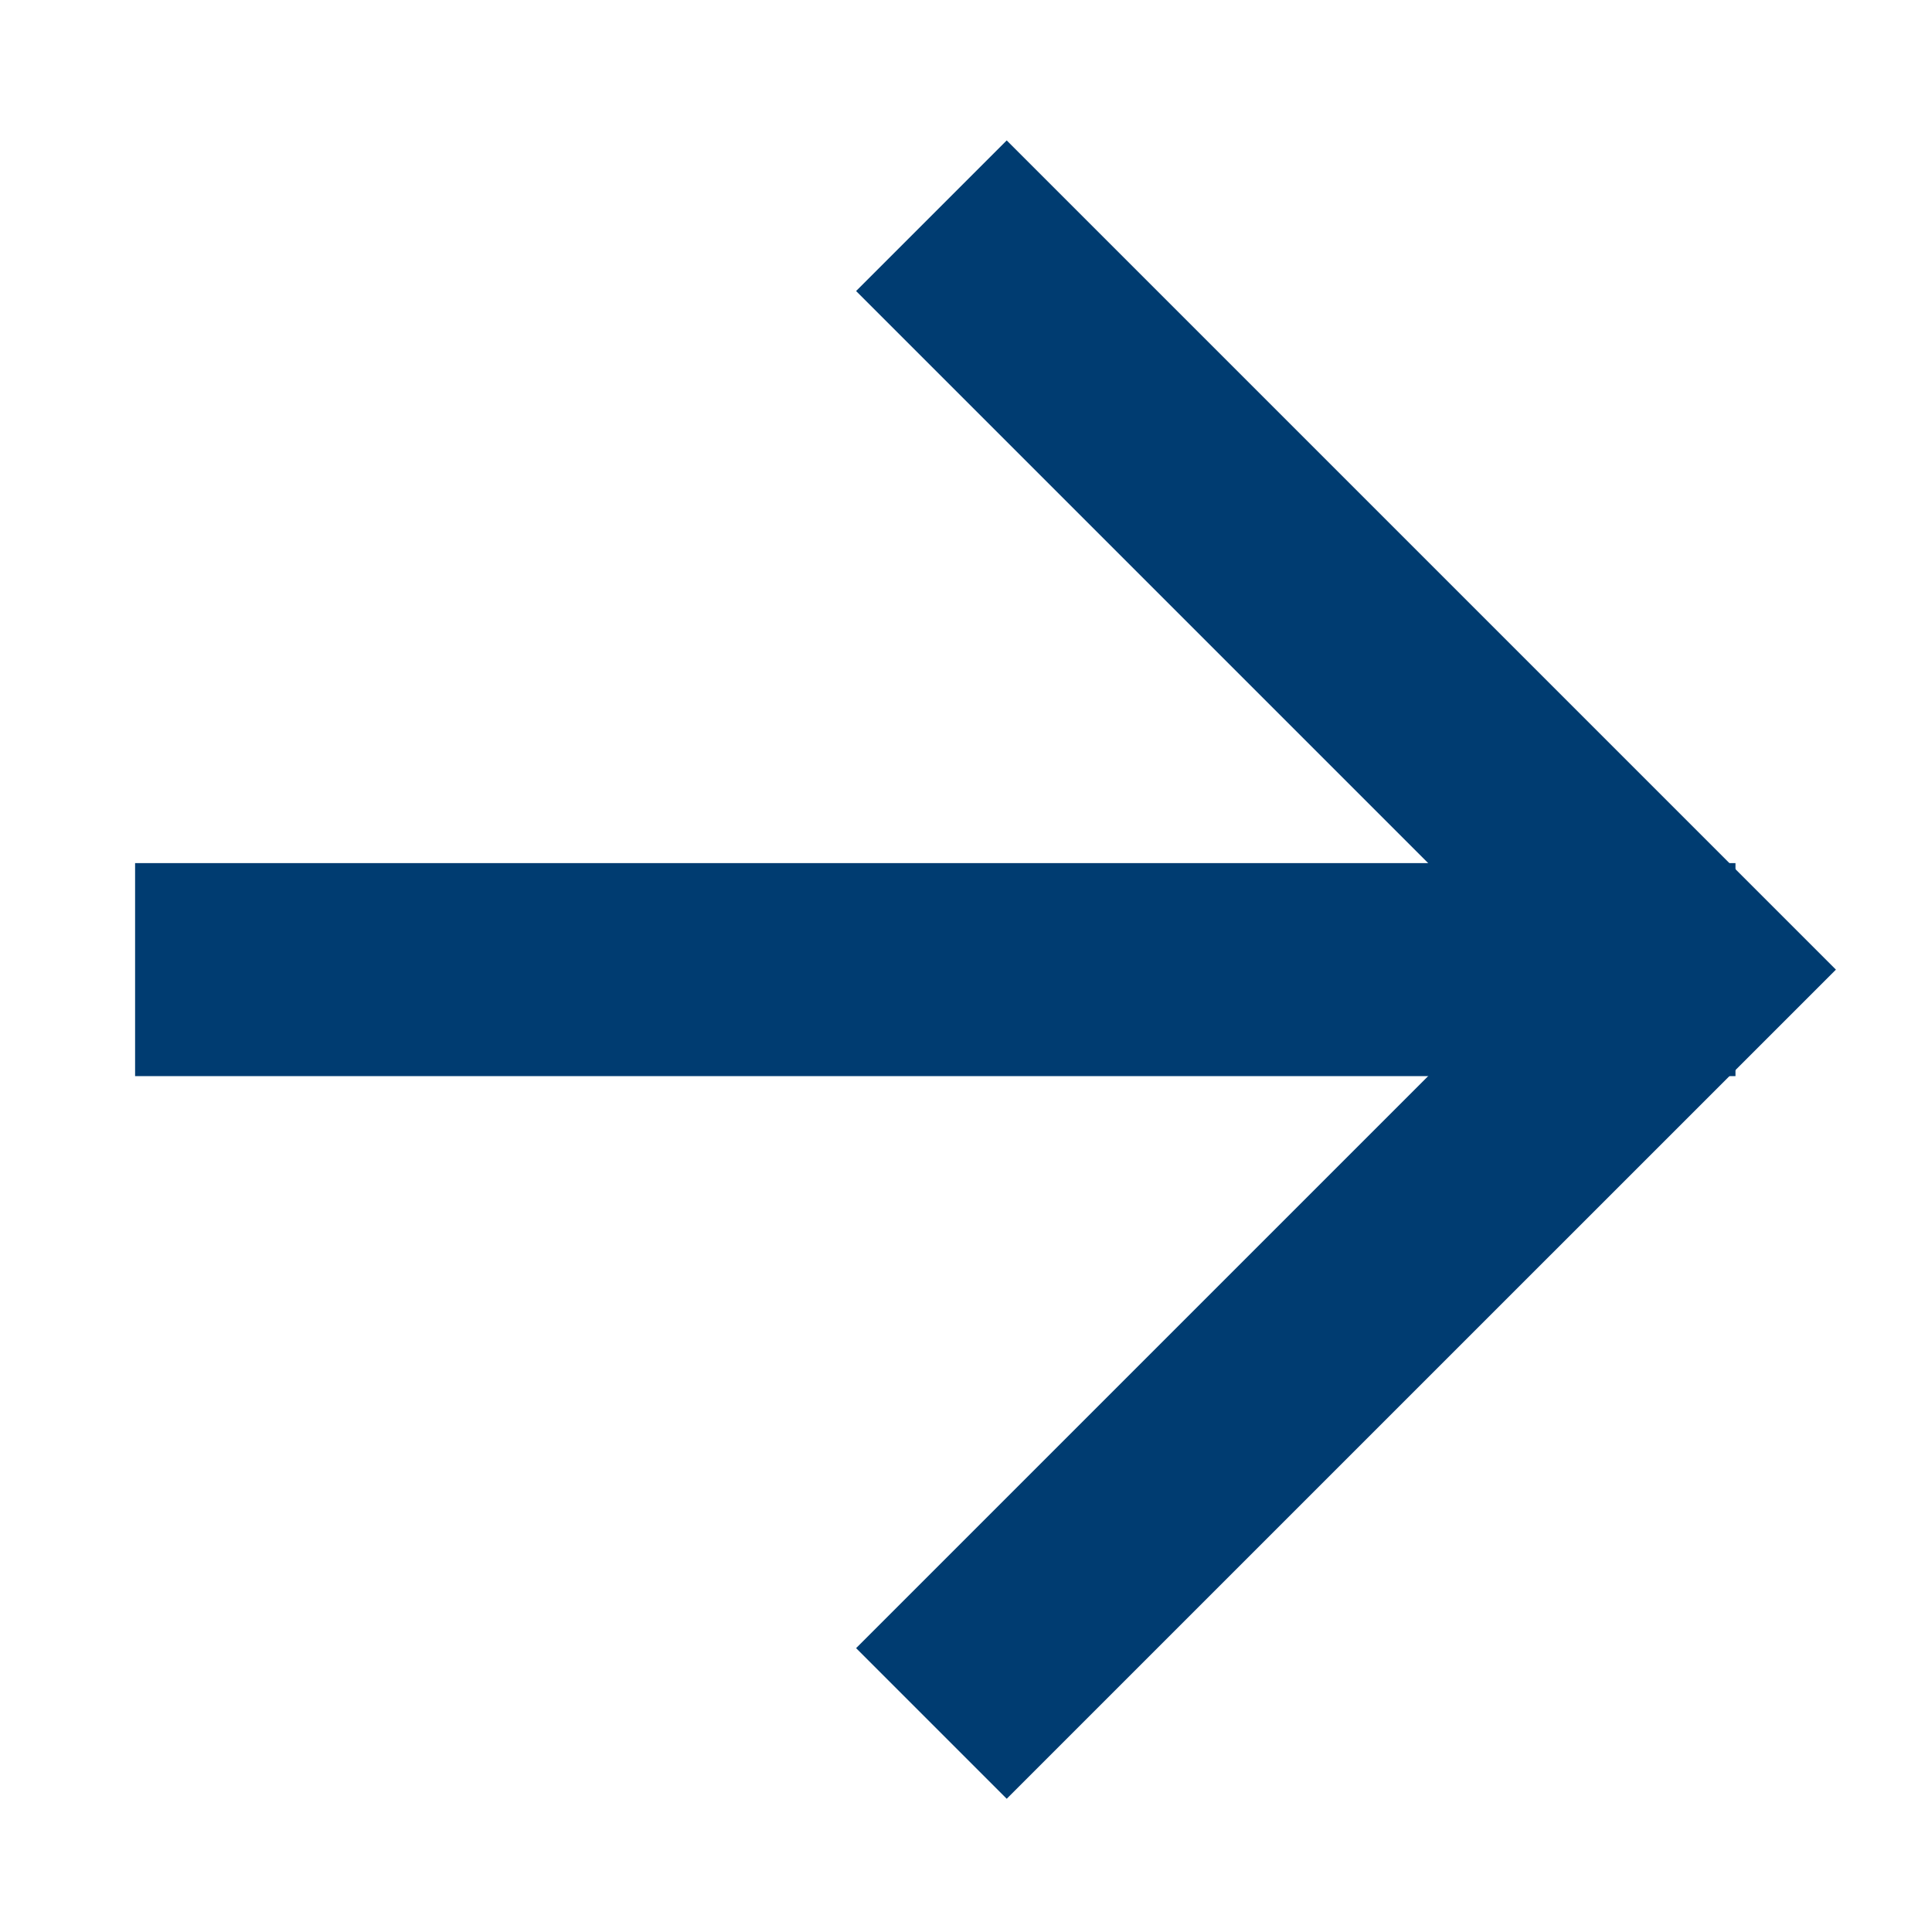
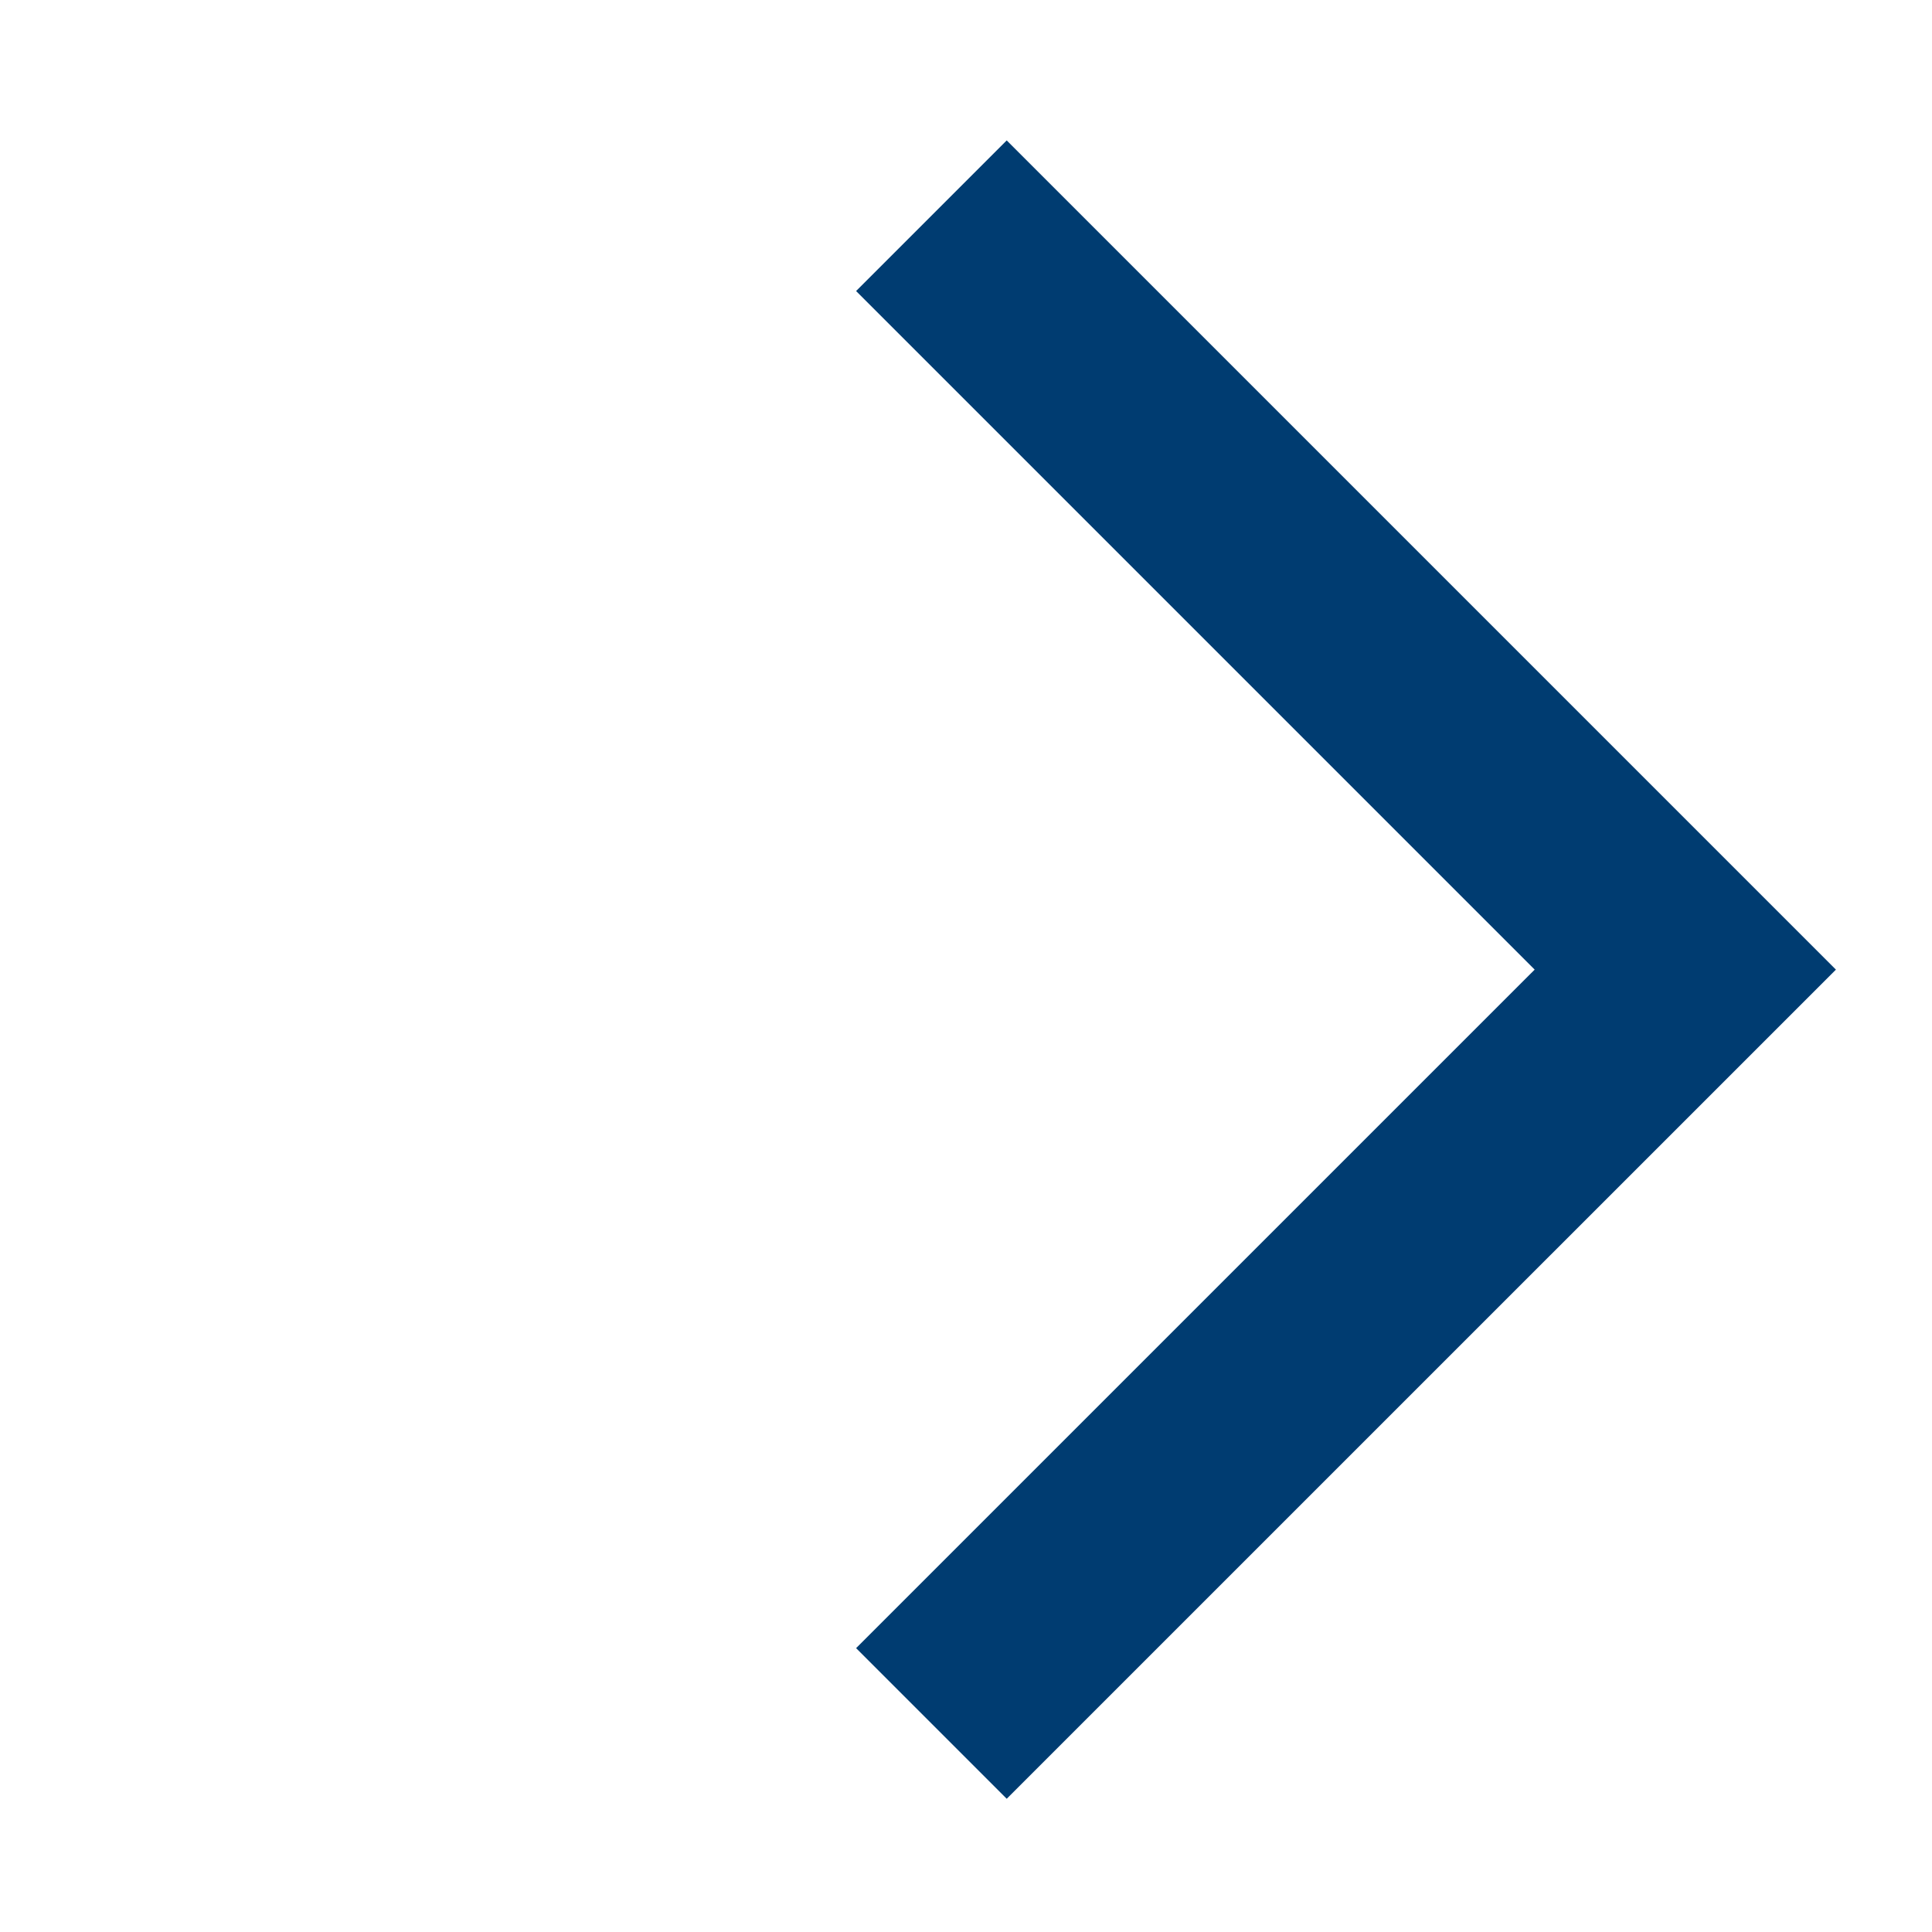
<svg xmlns="http://www.w3.org/2000/svg" width="39" height="39" viewBox="0 0 39 39" fill="none">
  <path d="M20.322 5.875L34.02 19.573L20.322 33.27" stroke="#003C71" stroke-width="4.3" stroke-linecap="square" />
-   <path d="M32.883 19.573L4.877 19.573" stroke="#003C71" stroke-width="4.3" stroke-linecap="square" />
</svg>